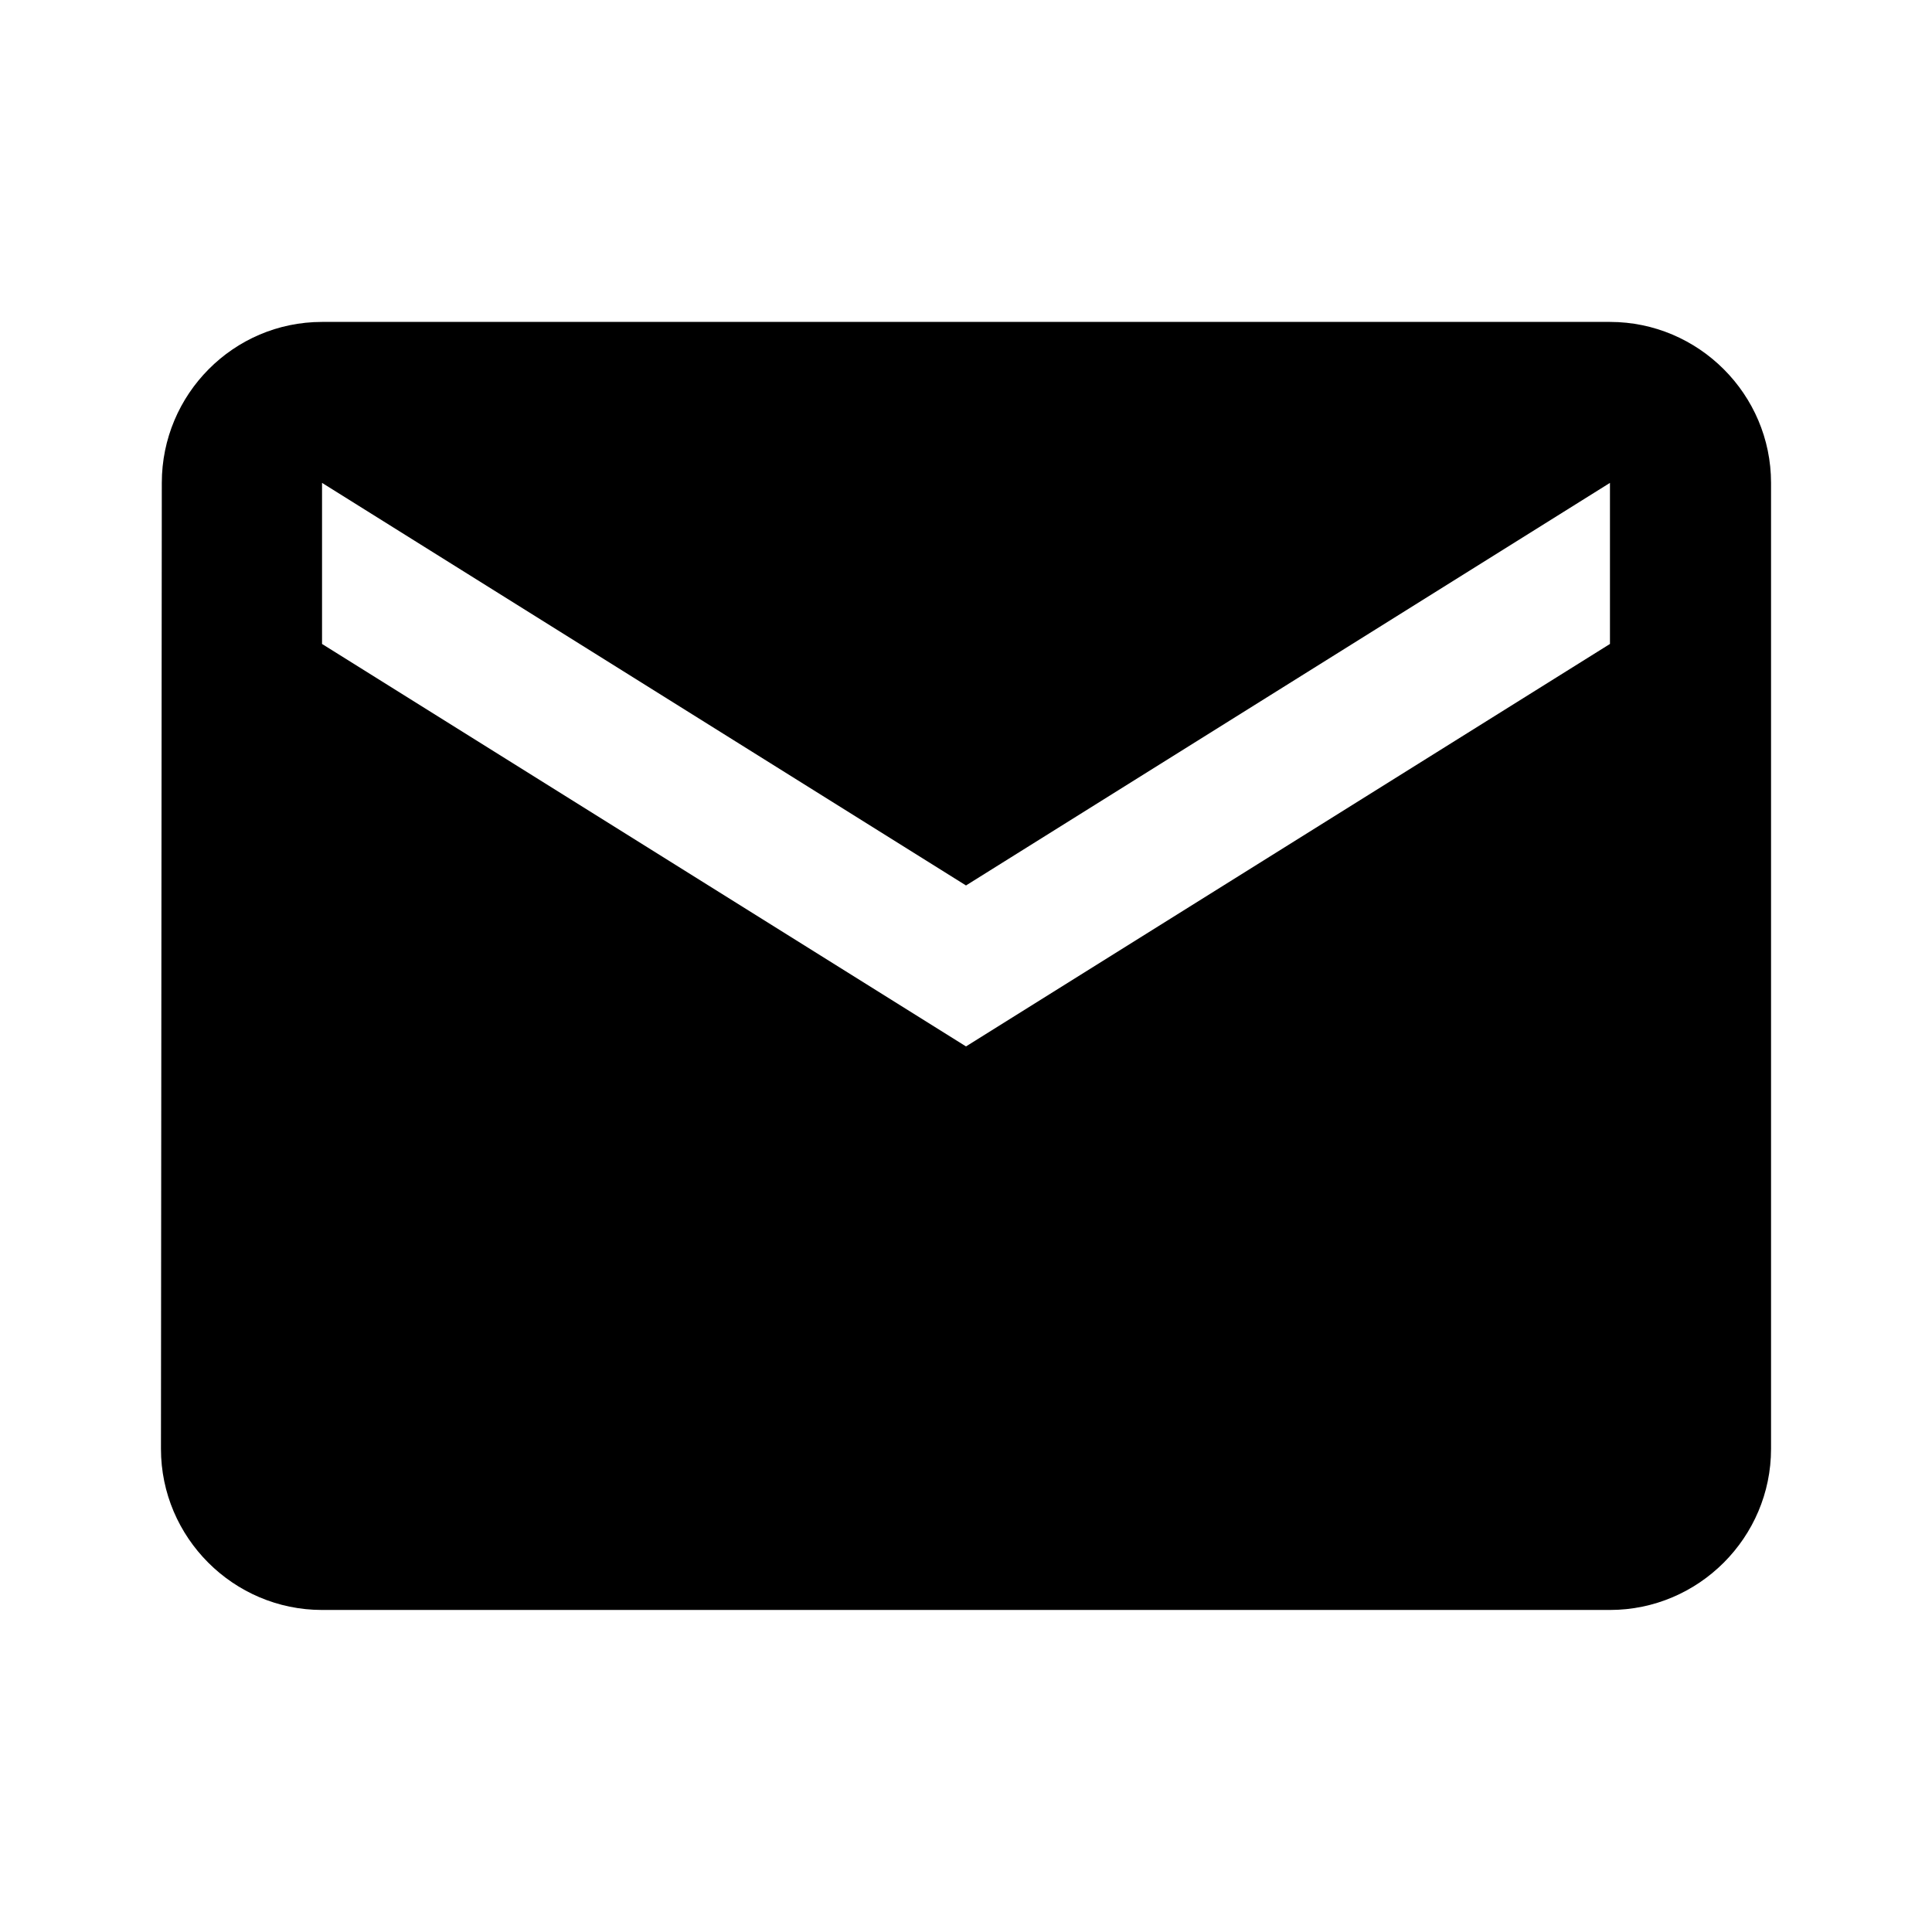
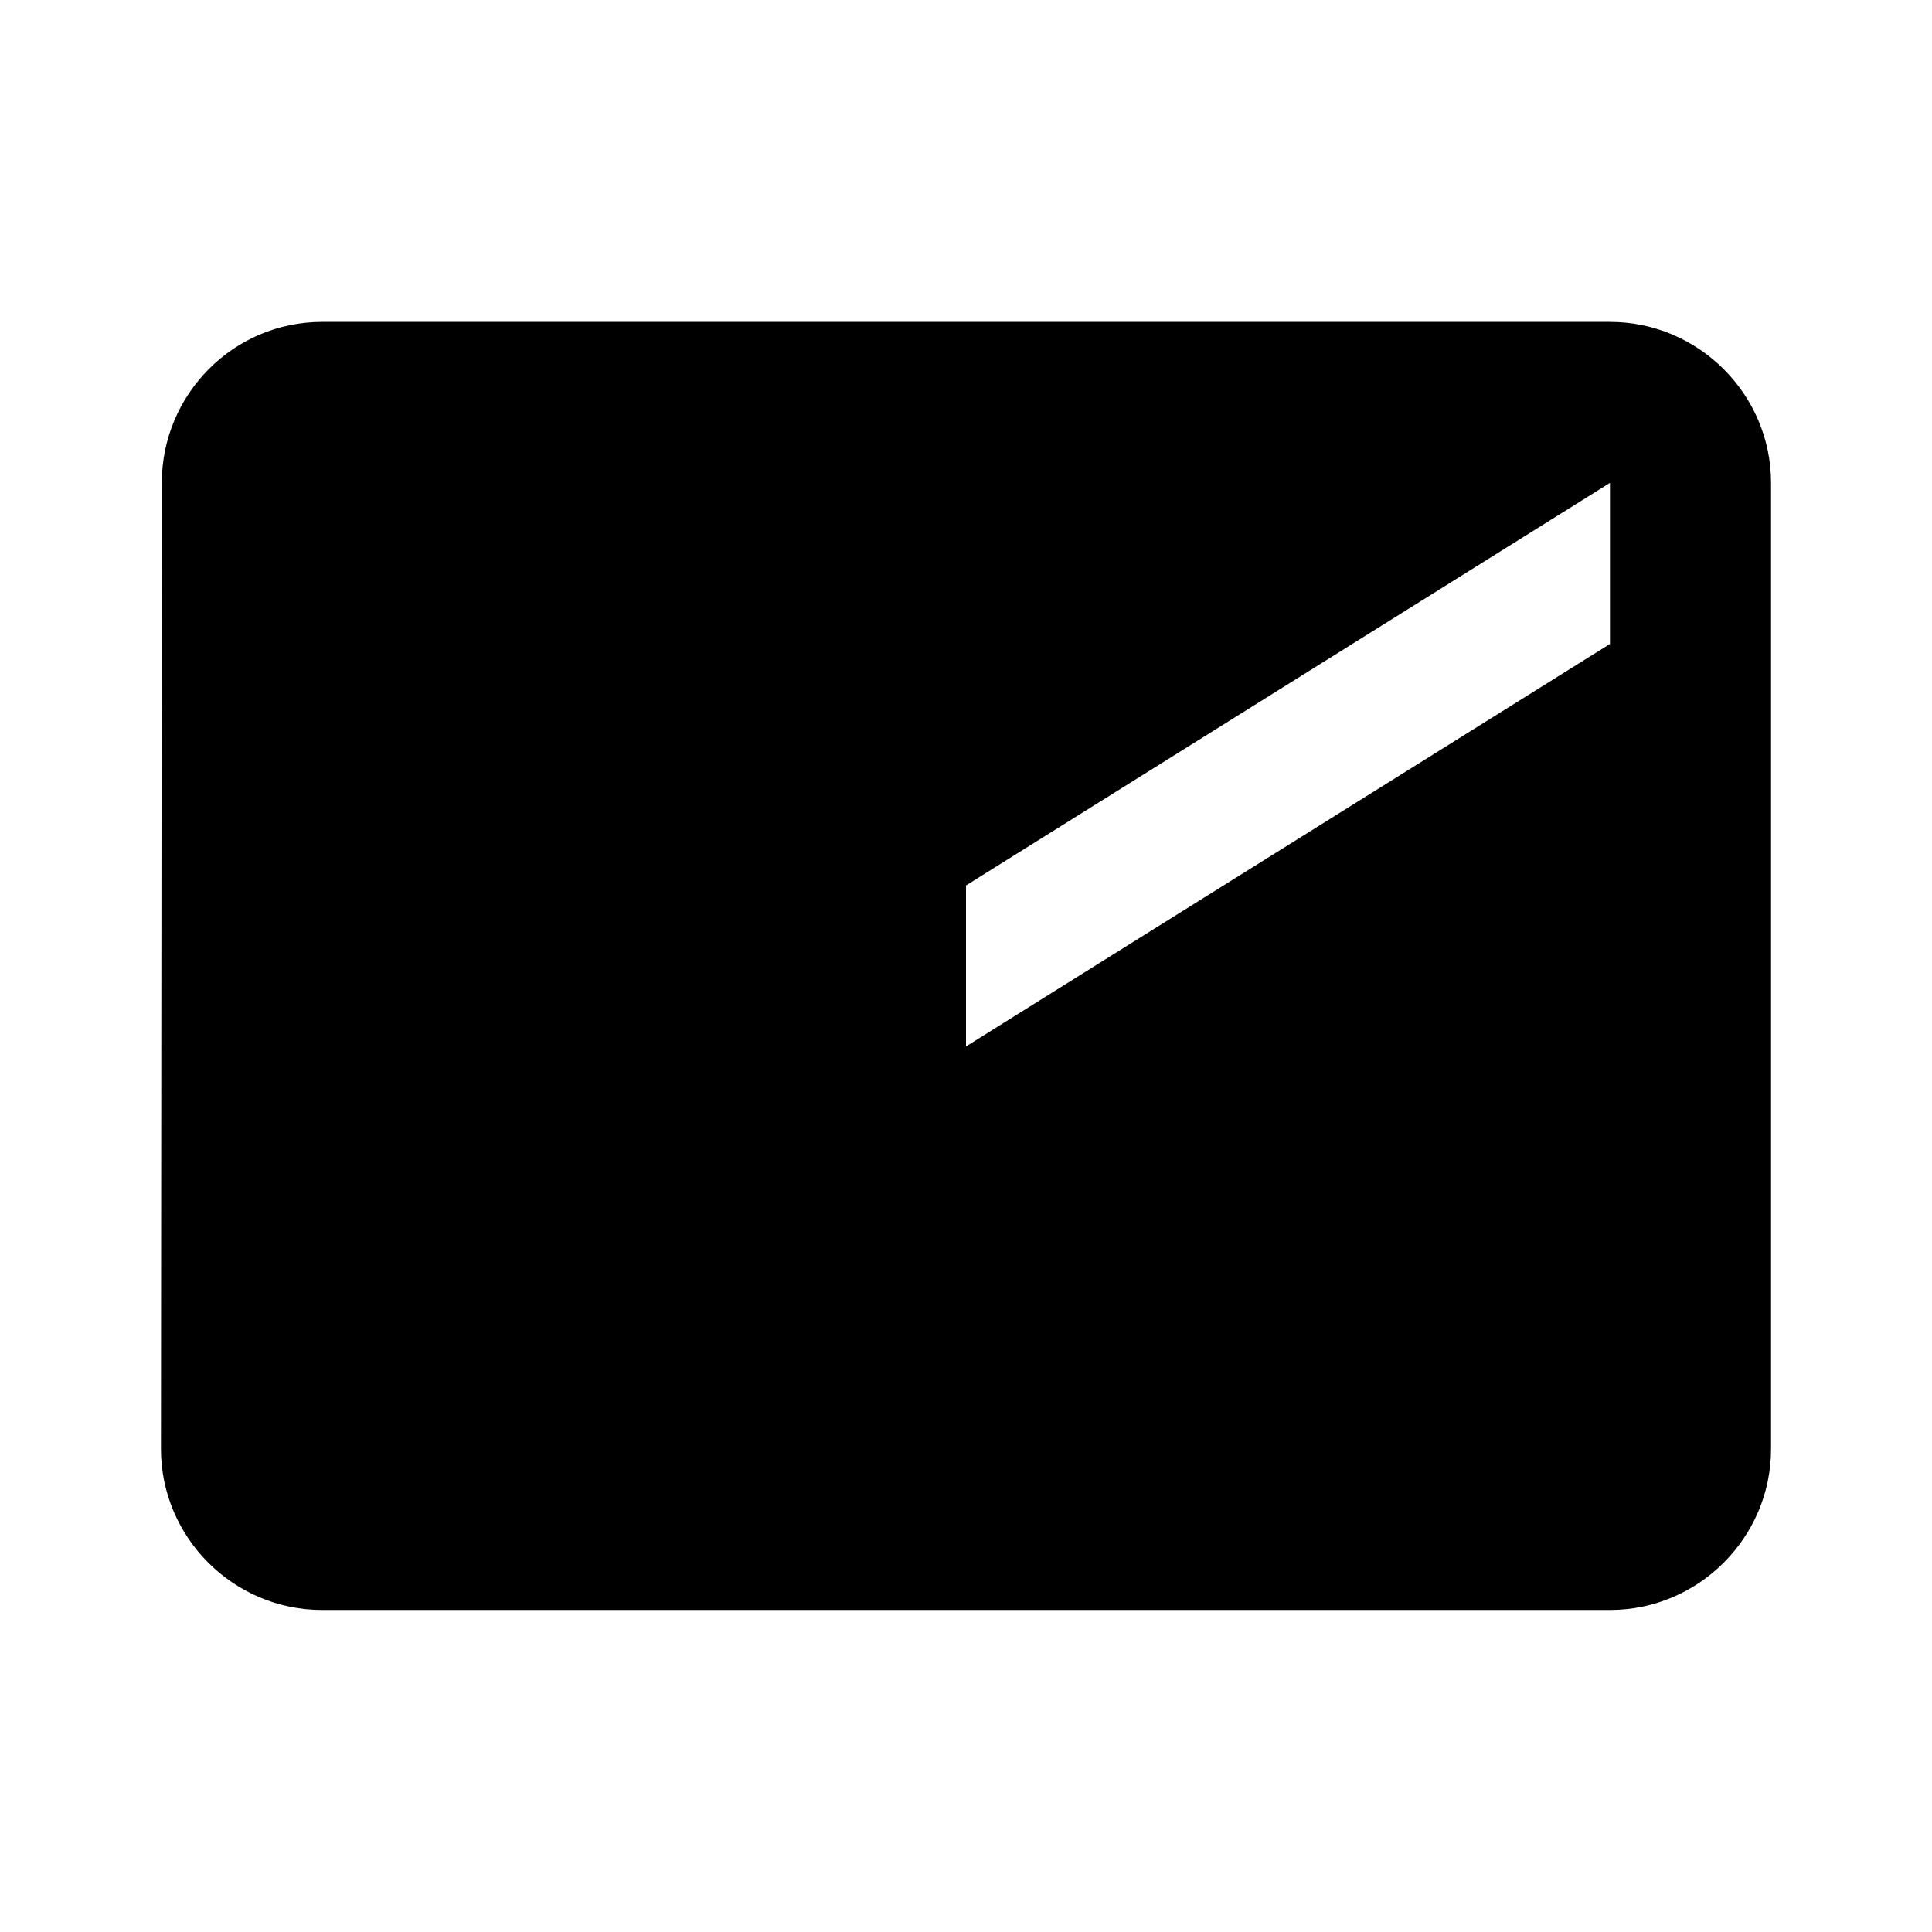
<svg xmlns="http://www.w3.org/2000/svg" width="16" height="16" viewBox="0 0 16 16" fill="none">
  <g id="ic:baseline-email">
-     <path id="Vector" d="M13.333 2.666H2.667C1.933 2.666 1.34 3.266 1.34 3.999L1.333 11.999C1.333 12.733 1.933 13.333 2.667 13.333H13.333C14.067 13.333 14.667 12.733 14.667 11.999V3.999C14.667 3.266 14.067 2.666 13.333 2.666ZM13.333 5.333L8 8.666L2.667 5.333V3.999L8 7.333L13.333 3.999V5.333Z" fill="black" />
+     <path id="Vector" d="M13.333 2.666H2.667C1.933 2.666 1.34 3.266 1.34 3.999L1.333 11.999C1.333 12.733 1.933 13.333 2.667 13.333H13.333C14.067 13.333 14.667 12.733 14.667 11.999V3.999C14.667 3.266 14.067 2.666 13.333 2.666ZM13.333 5.333L8 8.666V3.999L8 7.333L13.333 3.999V5.333Z" fill="black" />
  </g>
</svg>